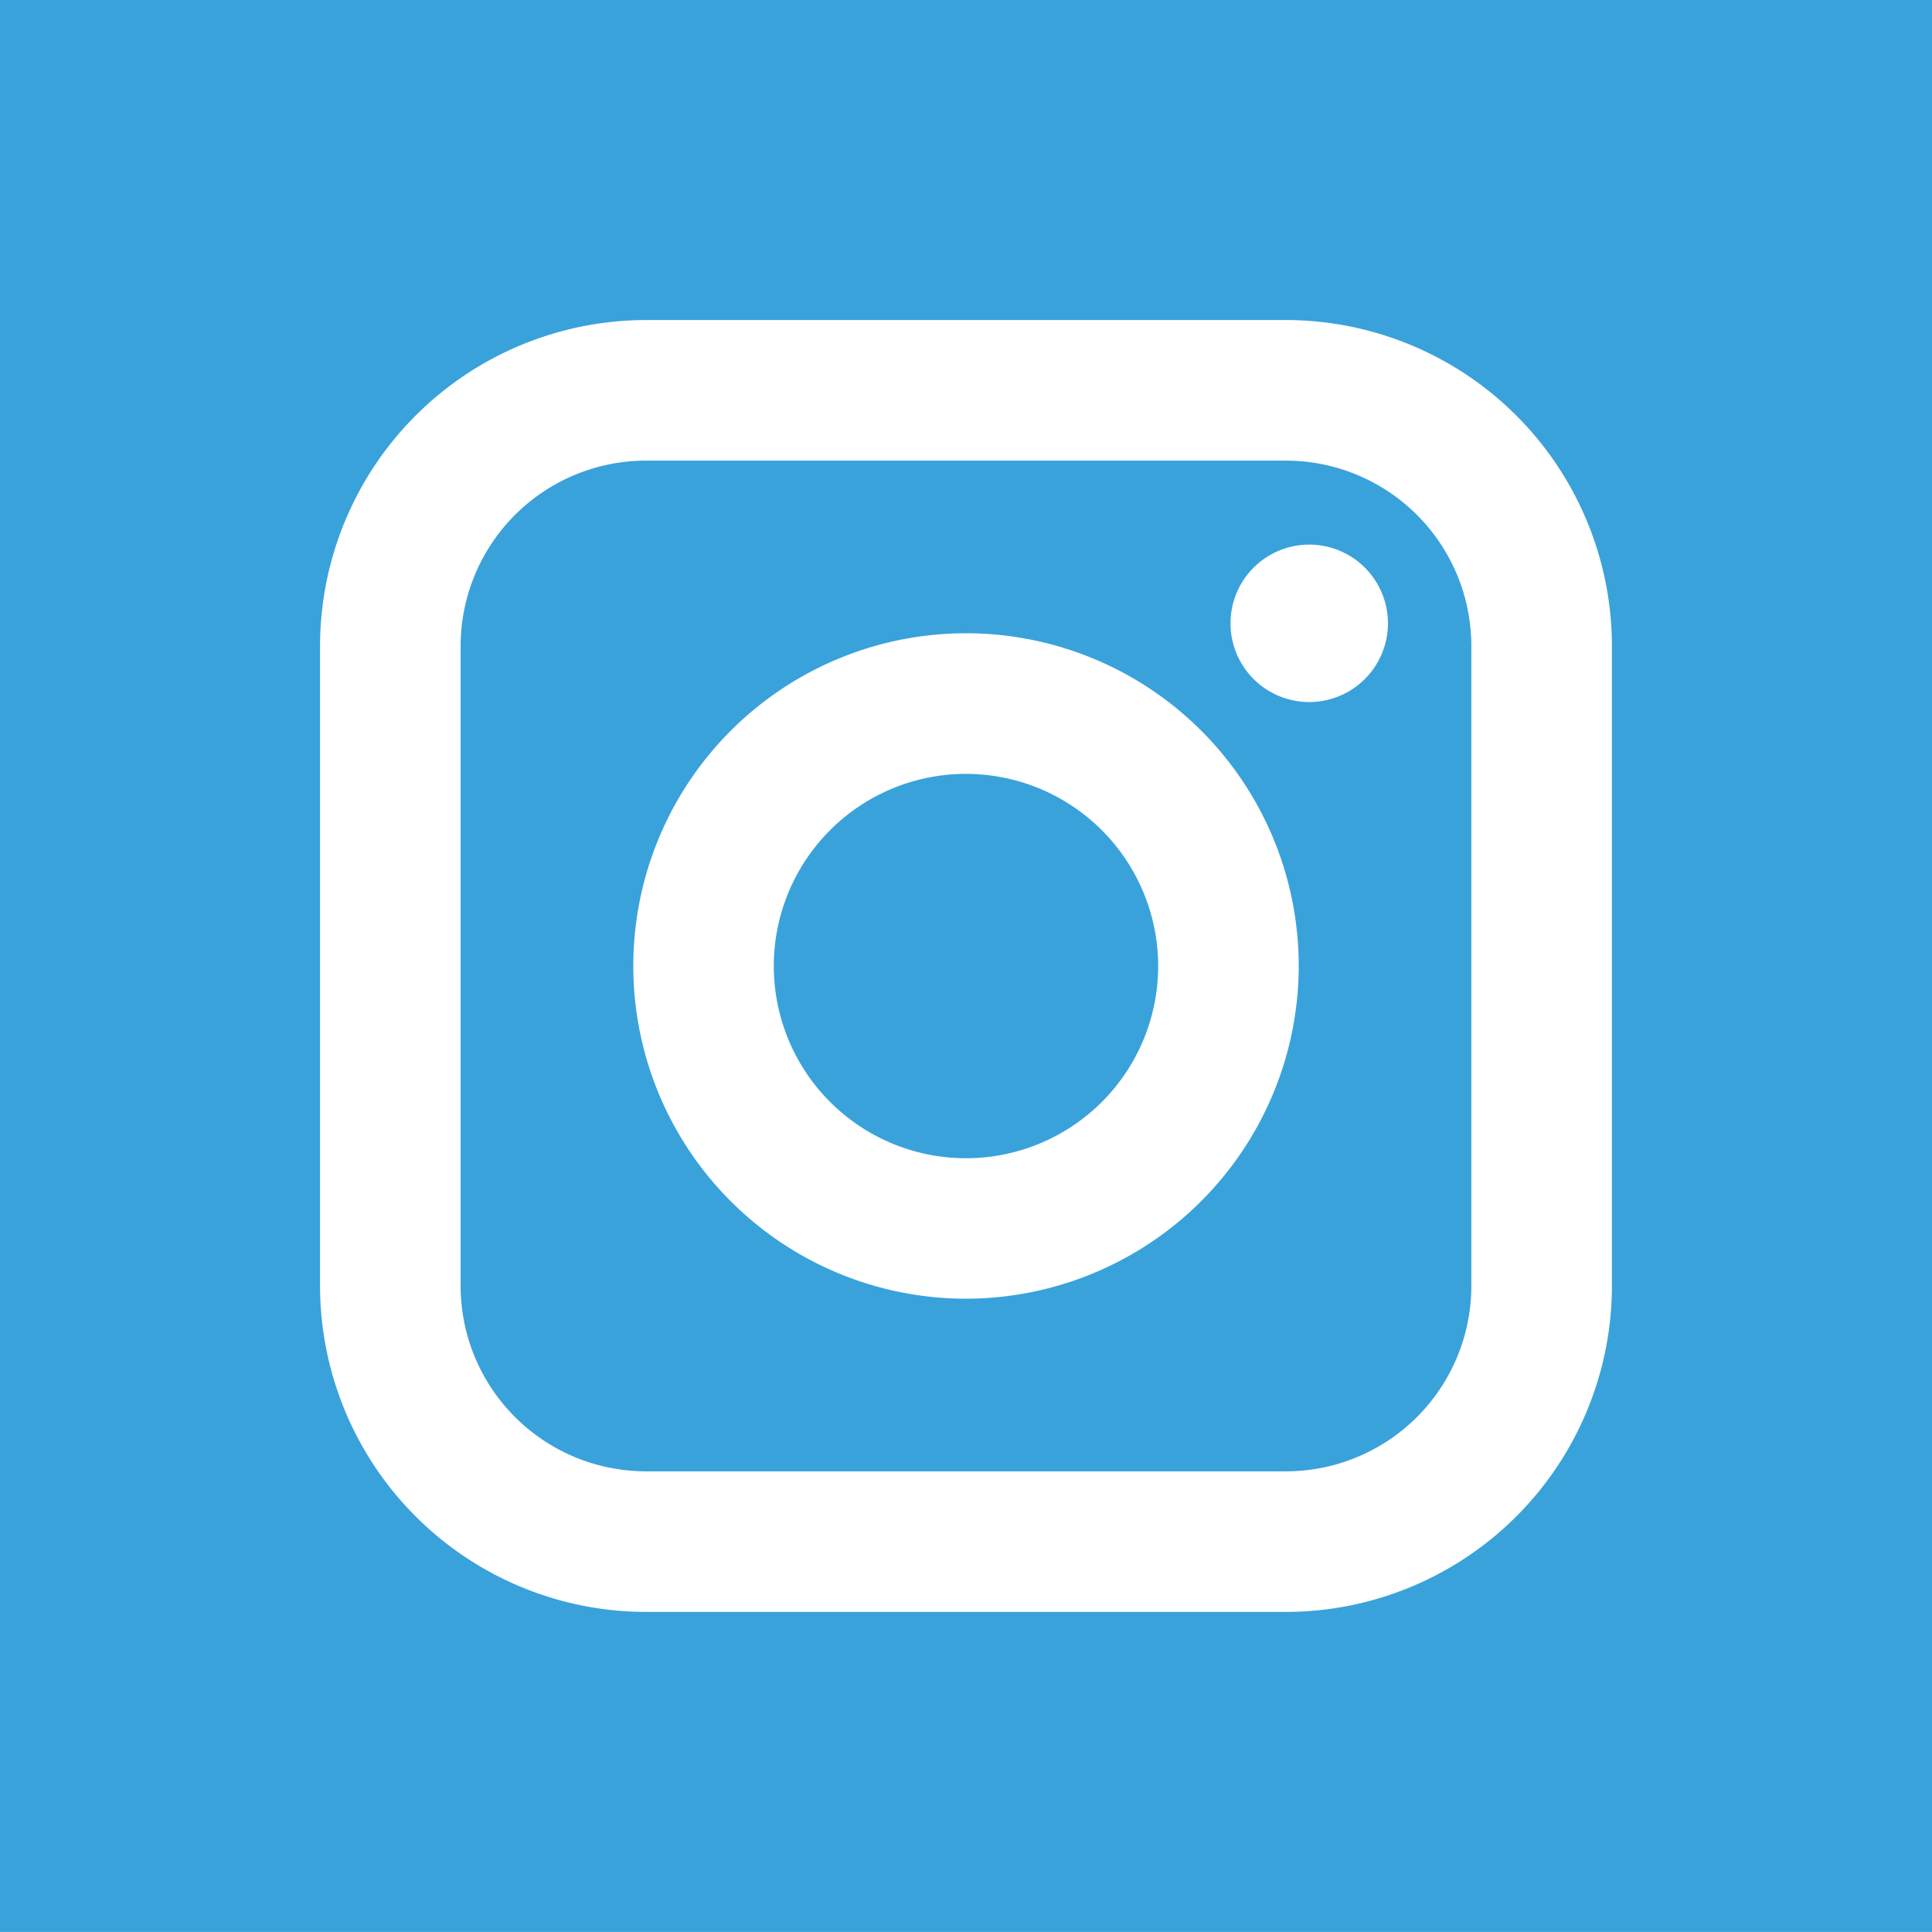
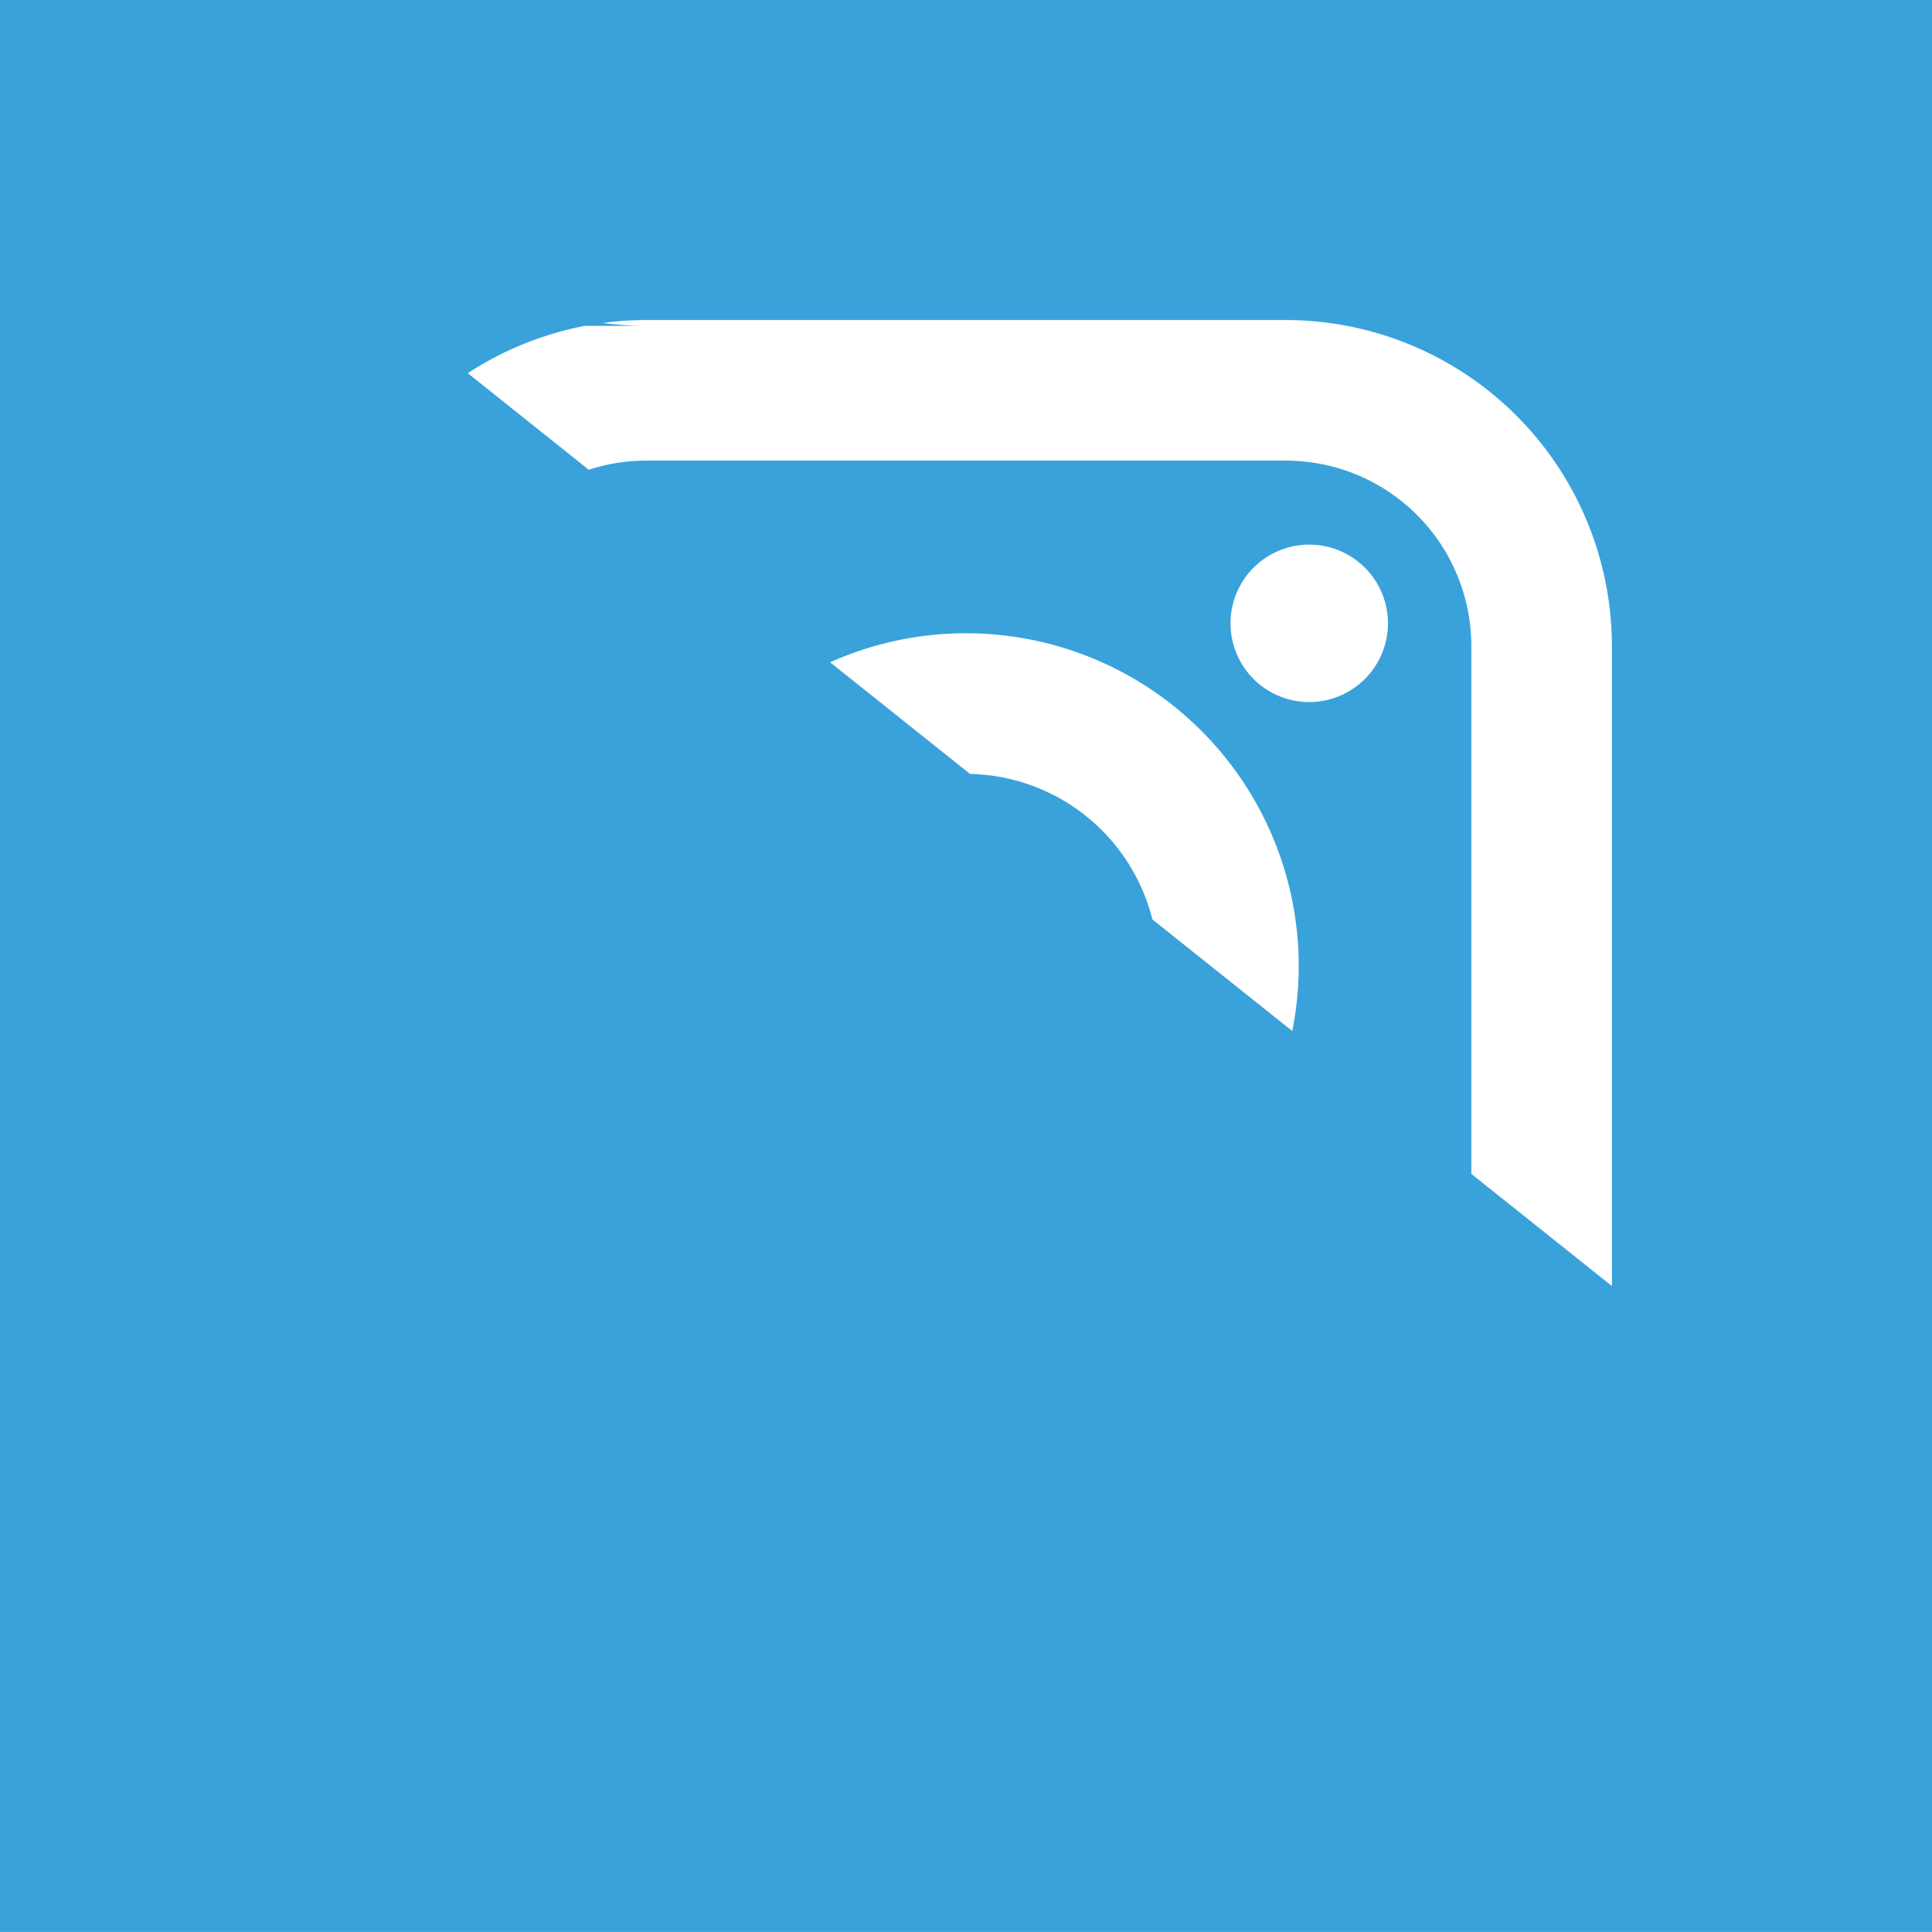
<svg xmlns="http://www.w3.org/2000/svg" width="54.287" height="54.286" viewBox="0 0 54.287 54.286">
  <defs>
    <style>.a{fill:#39a2db;}</style>
  </defs>
-   <path class="a" d="M27.143,21.745a5.4,5.4,0,1,0,5.4,5.4A5.405,5.405,0,0,0,27.143,21.745Zm0,0a5.4,5.4,0,1,0,5.4,5.4A5.405,5.405,0,0,0,27.143,21.745Zm8.994-8.8H18.15a5.213,5.213,0,0,0-5.207,5.207V36.136a5.213,5.213,0,0,0,5.207,5.207H36.136a5.213,5.213,0,0,0,5.207-5.207V18.15A5.213,5.213,0,0,0,36.136,12.943ZM27.143,36.492a9.349,9.349,0,1,1,9.35-9.35A9.36,9.36,0,0,1,27.143,36.492Zm9.65-16.765A2.212,2.212,0,1,1,39,17.515,2.214,2.214,0,0,1,36.793,19.727Zm-9.65,2.018a5.4,5.4,0,1,0,5.4,5.4A5.405,5.405,0,0,0,27.143,21.745Zm8.994-8.8H18.15a5.213,5.213,0,0,0-5.207,5.207V36.136a5.213,5.213,0,0,0,5.207,5.207H36.136a5.213,5.213,0,0,0,5.207-5.207V18.15A5.213,5.213,0,0,0,36.136,12.943ZM27.143,36.492a9.349,9.349,0,1,1,9.35-9.35A9.36,9.36,0,0,1,27.143,36.492Zm9.65-16.765A2.212,2.212,0,1,1,39,17.515,2.214,2.214,0,0,1,36.793,19.727Zm-9.65,2.018a5.4,5.4,0,1,0,5.4,5.4A5.405,5.405,0,0,0,27.143,21.745ZM0,0V54.286H54.287V0ZM45.293,36.136a9.167,9.167,0,0,1-9.157,9.157H18.15a9.167,9.167,0,0,1-9.157-9.157V18.15A9.167,9.167,0,0,1,18.15,8.993H36.136a9.167,9.167,0,0,1,9.157,9.157V36.136ZM36.136,12.943H18.15a5.213,5.213,0,0,0-5.207,5.207V36.136a5.213,5.213,0,0,0,5.207,5.207H36.136a5.213,5.213,0,0,0,5.207-5.207V18.15A5.213,5.213,0,0,0,36.136,12.943ZM27.143,36.492a9.349,9.349,0,1,1,9.35-9.35A9.36,9.36,0,0,1,27.143,36.492Zm9.65-16.765A2.212,2.212,0,1,1,39,17.515,2.214,2.214,0,0,1,36.793,19.727Zm-9.65,2.018a5.4,5.4,0,1,0,5.4,5.4A5.405,5.405,0,0,0,27.143,21.745Zm0,0a5.4,5.4,0,1,0,5.4,5.4A5.405,5.405,0,0,0,27.143,21.745Zm0,0a5.4,5.4,0,1,0,5.4,5.4A5.405,5.405,0,0,0,27.143,21.745Zm8.994-8.8H18.15a5.213,5.213,0,0,0-5.207,5.207V36.136a5.213,5.213,0,0,0,5.207,5.207H36.136a5.213,5.213,0,0,0,5.207-5.207V18.15A5.213,5.213,0,0,0,36.136,12.943ZM27.143,36.492a9.349,9.349,0,1,1,9.35-9.35A9.36,9.36,0,0,1,27.143,36.492Zm9.65-16.765A2.212,2.212,0,1,1,39,17.515,2.214,2.214,0,0,1,36.793,19.727Zm-9.65,2.018a5.4,5.4,0,1,0,5.4,5.4A5.405,5.405,0,0,0,27.143,21.745Zm0,0a5.4,5.4,0,1,0,5.4,5.4A5.405,5.405,0,0,0,27.143,21.745Zm0,0a5.4,5.4,0,1,0,5.4,5.4A5.405,5.405,0,0,0,27.143,21.745Zm8.994-8.8H18.15a5.213,5.213,0,0,0-5.207,5.207V36.136a5.213,5.213,0,0,0,5.207,5.207H36.136a5.213,5.213,0,0,0,5.207-5.207V18.15A5.213,5.213,0,0,0,36.136,12.943ZM27.143,36.492a9.349,9.349,0,1,1,9.35-9.35A9.36,9.36,0,0,1,27.143,36.492Zm9.65-16.765A2.212,2.212,0,1,1,39,17.515,2.214,2.214,0,0,1,36.793,19.727Zm-9.65,2.018a5.4,5.4,0,1,0,5.4,5.4A5.405,5.405,0,0,0,27.143,21.745Z" />
+   <path class="a" d="M27.143,21.745a5.4,5.4,0,1,0,5.4,5.4A5.405,5.405,0,0,0,27.143,21.745Zm0,0a5.4,5.4,0,1,0,5.4,5.4A5.405,5.405,0,0,0,27.143,21.745Zm8.994-8.8H18.15a5.213,5.213,0,0,0-5.207,5.207V36.136a5.213,5.213,0,0,0,5.207,5.207H36.136a5.213,5.213,0,0,0,5.207-5.207V18.15A5.213,5.213,0,0,0,36.136,12.943ZM27.143,36.492a9.349,9.349,0,1,1,9.35-9.35A9.36,9.36,0,0,1,27.143,36.492Zm9.65-16.765A2.212,2.212,0,1,1,39,17.515,2.214,2.214,0,0,1,36.793,19.727Zm-9.65,2.018a5.4,5.4,0,1,0,5.4,5.4A5.405,5.405,0,0,0,27.143,21.745Zm8.994-8.8H18.15a5.213,5.213,0,0,0-5.207,5.207V36.136a5.213,5.213,0,0,0,5.207,5.207H36.136a5.213,5.213,0,0,0,5.207-5.207V18.15A5.213,5.213,0,0,0,36.136,12.943ZM27.143,36.492a9.349,9.349,0,1,1,9.35-9.35A9.36,9.36,0,0,1,27.143,36.492Zm9.65-16.765A2.212,2.212,0,1,1,39,17.515,2.214,2.214,0,0,1,36.793,19.727Zm-9.65,2.018a5.4,5.4,0,1,0,5.4,5.4A5.405,5.405,0,0,0,27.143,21.745ZM0,0V54.286H54.287V0Za9.167,9.167,0,0,1-9.157,9.157H18.15a9.167,9.167,0,0,1-9.157-9.157V18.15A9.167,9.167,0,0,1,18.15,8.993H36.136a9.167,9.167,0,0,1,9.157,9.157V36.136ZM36.136,12.943H18.15a5.213,5.213,0,0,0-5.207,5.207V36.136a5.213,5.213,0,0,0,5.207,5.207H36.136a5.213,5.213,0,0,0,5.207-5.207V18.15A5.213,5.213,0,0,0,36.136,12.943ZM27.143,36.492a9.349,9.349,0,1,1,9.35-9.35A9.36,9.36,0,0,1,27.143,36.492Zm9.65-16.765A2.212,2.212,0,1,1,39,17.515,2.214,2.214,0,0,1,36.793,19.727Zm-9.65,2.018a5.4,5.4,0,1,0,5.4,5.4A5.405,5.405,0,0,0,27.143,21.745Zm0,0a5.4,5.4,0,1,0,5.4,5.4A5.405,5.405,0,0,0,27.143,21.745Zm0,0a5.4,5.4,0,1,0,5.4,5.4A5.405,5.405,0,0,0,27.143,21.745Zm8.994-8.8H18.15a5.213,5.213,0,0,0-5.207,5.207V36.136a5.213,5.213,0,0,0,5.207,5.207H36.136a5.213,5.213,0,0,0,5.207-5.207V18.15A5.213,5.213,0,0,0,36.136,12.943ZM27.143,36.492a9.349,9.349,0,1,1,9.35-9.35A9.36,9.36,0,0,1,27.143,36.492Zm9.65-16.765A2.212,2.212,0,1,1,39,17.515,2.214,2.214,0,0,1,36.793,19.727Zm-9.65,2.018a5.4,5.4,0,1,0,5.4,5.4A5.405,5.405,0,0,0,27.143,21.745Zm0,0a5.4,5.4,0,1,0,5.4,5.4A5.405,5.405,0,0,0,27.143,21.745Zm0,0a5.4,5.4,0,1,0,5.4,5.4A5.405,5.405,0,0,0,27.143,21.745Zm8.994-8.8H18.15a5.213,5.213,0,0,0-5.207,5.207V36.136a5.213,5.213,0,0,0,5.207,5.207H36.136a5.213,5.213,0,0,0,5.207-5.207V18.15A5.213,5.213,0,0,0,36.136,12.943ZM27.143,36.492a9.349,9.349,0,1,1,9.35-9.35A9.36,9.36,0,0,1,27.143,36.492Zm9.65-16.765A2.212,2.212,0,1,1,39,17.515,2.214,2.214,0,0,1,36.793,19.727Zm-9.65,2.018a5.4,5.4,0,1,0,5.4,5.4A5.405,5.405,0,0,0,27.143,21.745Z" />
</svg>